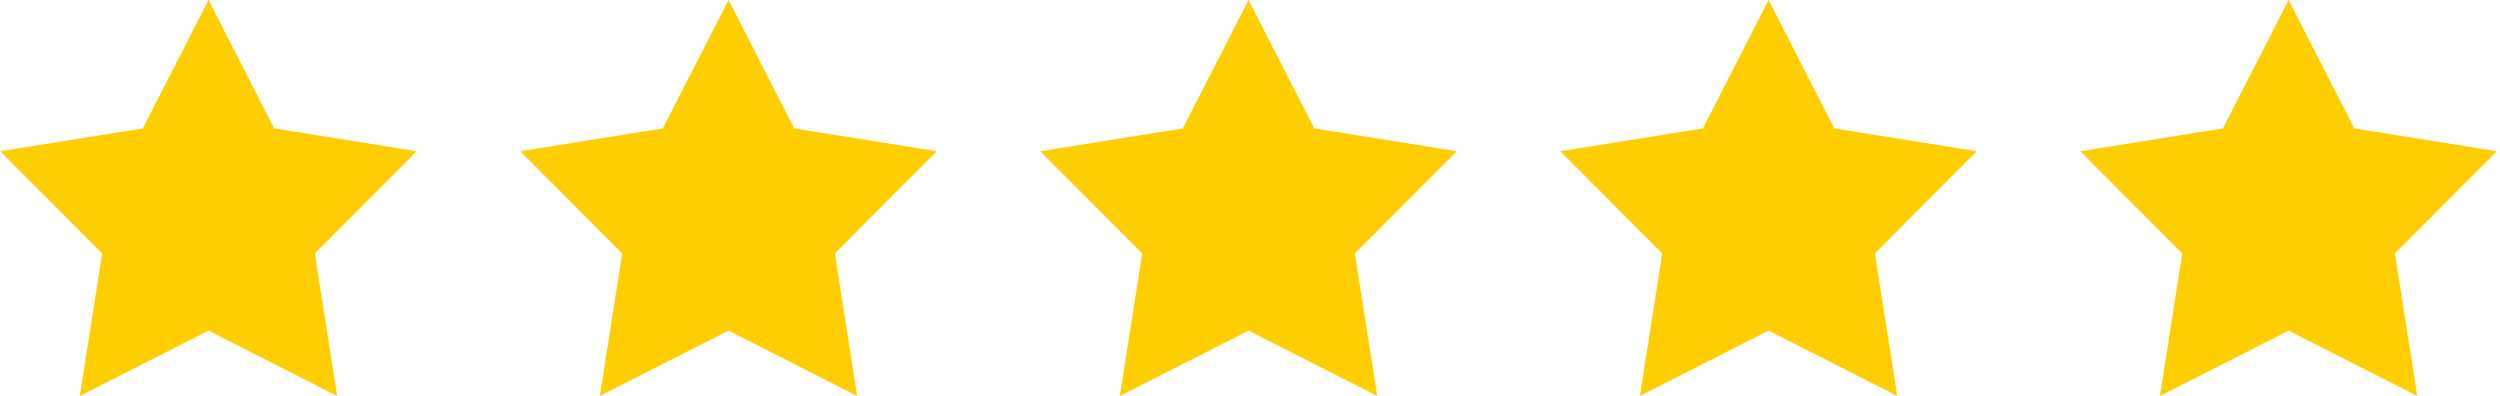
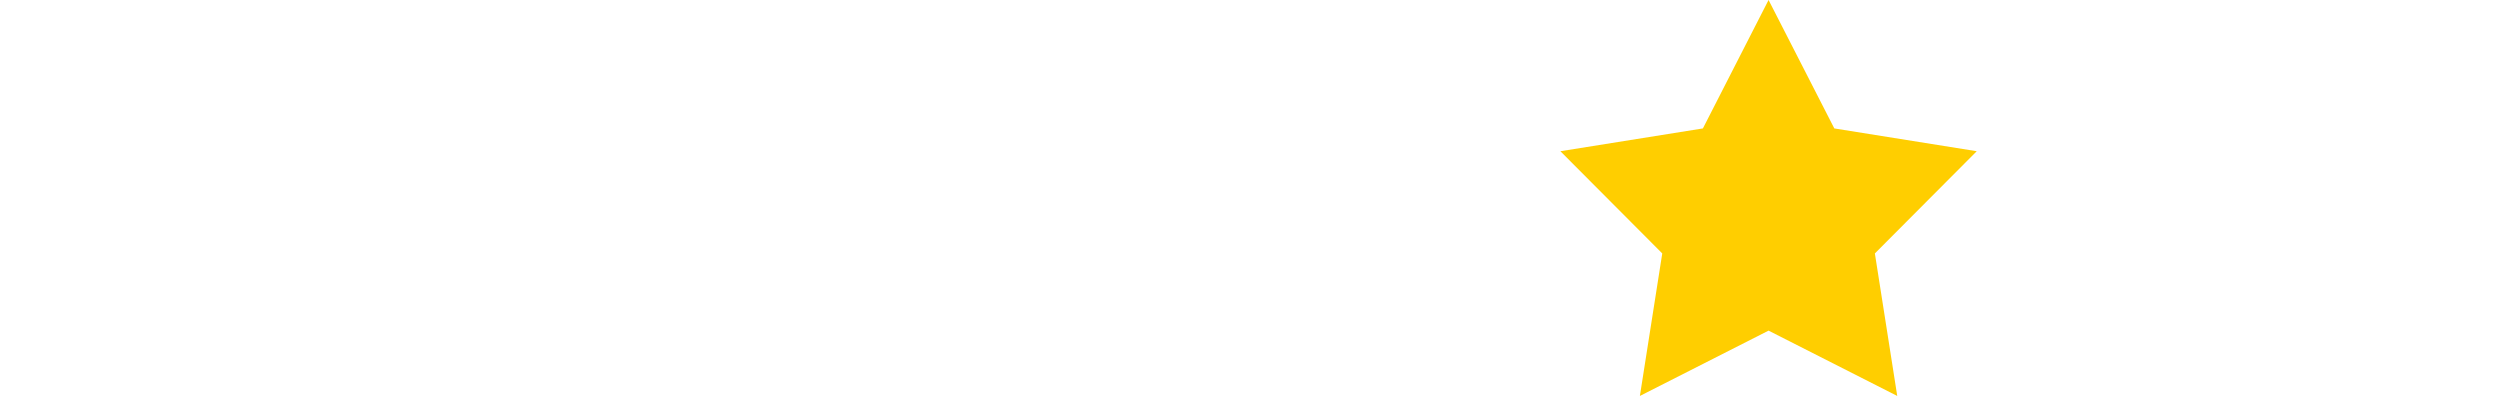
<svg xmlns="http://www.w3.org/2000/svg" id="Layer_1" viewBox="0 0 292.78 46.37">
  <defs>
    <style>      .st0 {        fill: #ffce00;      }    </style>
  </defs>
-   <polygon class="st0" points="146.22 0 153.92 15.04 170.6 17.71 158.67 29.68 161.29 46.37 146.22 38.72 131.15 46.37 133.77 29.68 121.84 17.71 138.52 15.04 146.22 0" />
  <polygon class="st0" points="207.12 0 214.82 15.04 231.5 17.71 219.57 29.68 222.19 46.37 207.12 38.72 192.05 46.37 194.67 29.68 182.74 17.71 199.43 15.04 207.12 0" />
-   <polygon class="st0" points="268.02 0 275.72 15.04 292.4 17.71 280.47 29.68 283.09 46.37 268.02 38.72 252.96 46.37 255.57 29.68 243.64 17.71 260.33 15.04 268.02 0" />
-   <polygon class="st0" points="85.32 0 93.01 15.04 109.7 17.71 97.77 29.68 100.38 46.37 85.32 38.72 70.25 46.37 72.87 29.68 60.94 17.71 77.62 15.04 85.32 0" />
-   <polygon class="st0" points="24.42 0 32.11 15.04 48.8 17.71 36.87 29.68 39.48 46.37 24.42 38.72 9.35 46.37 11.97 29.68 .04 17.71 16.72 15.04 24.42 0" />
</svg>